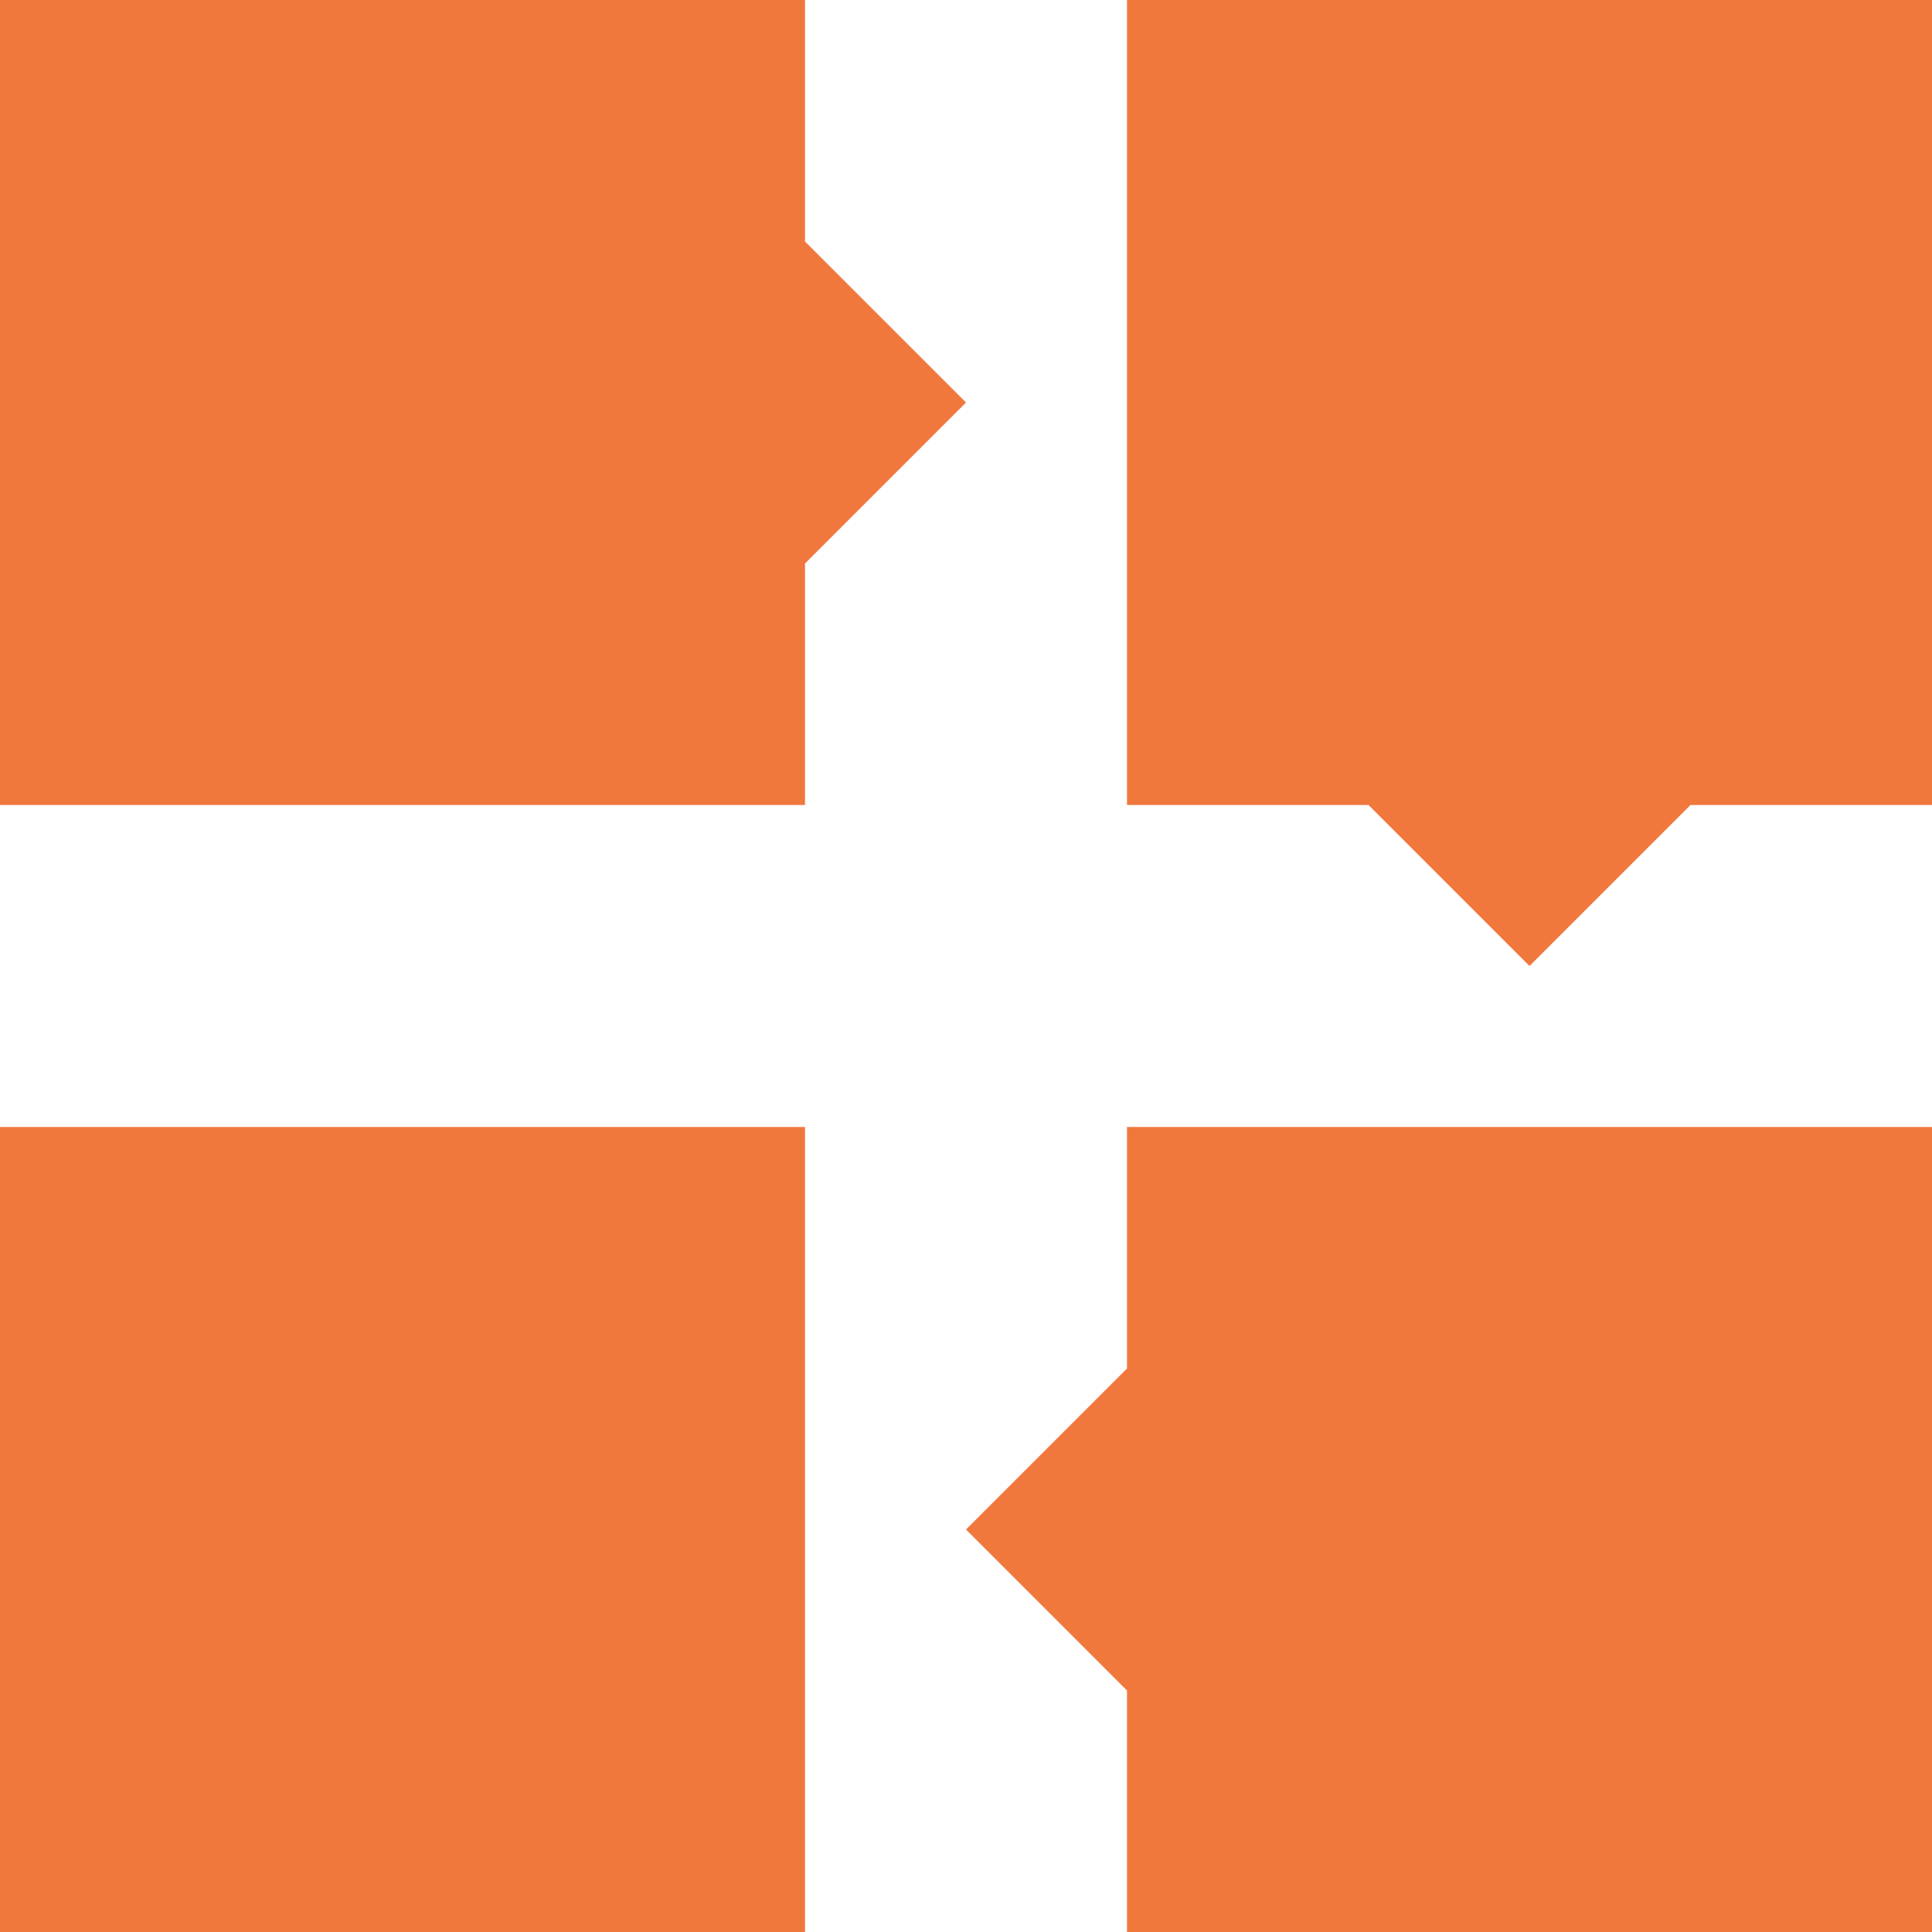
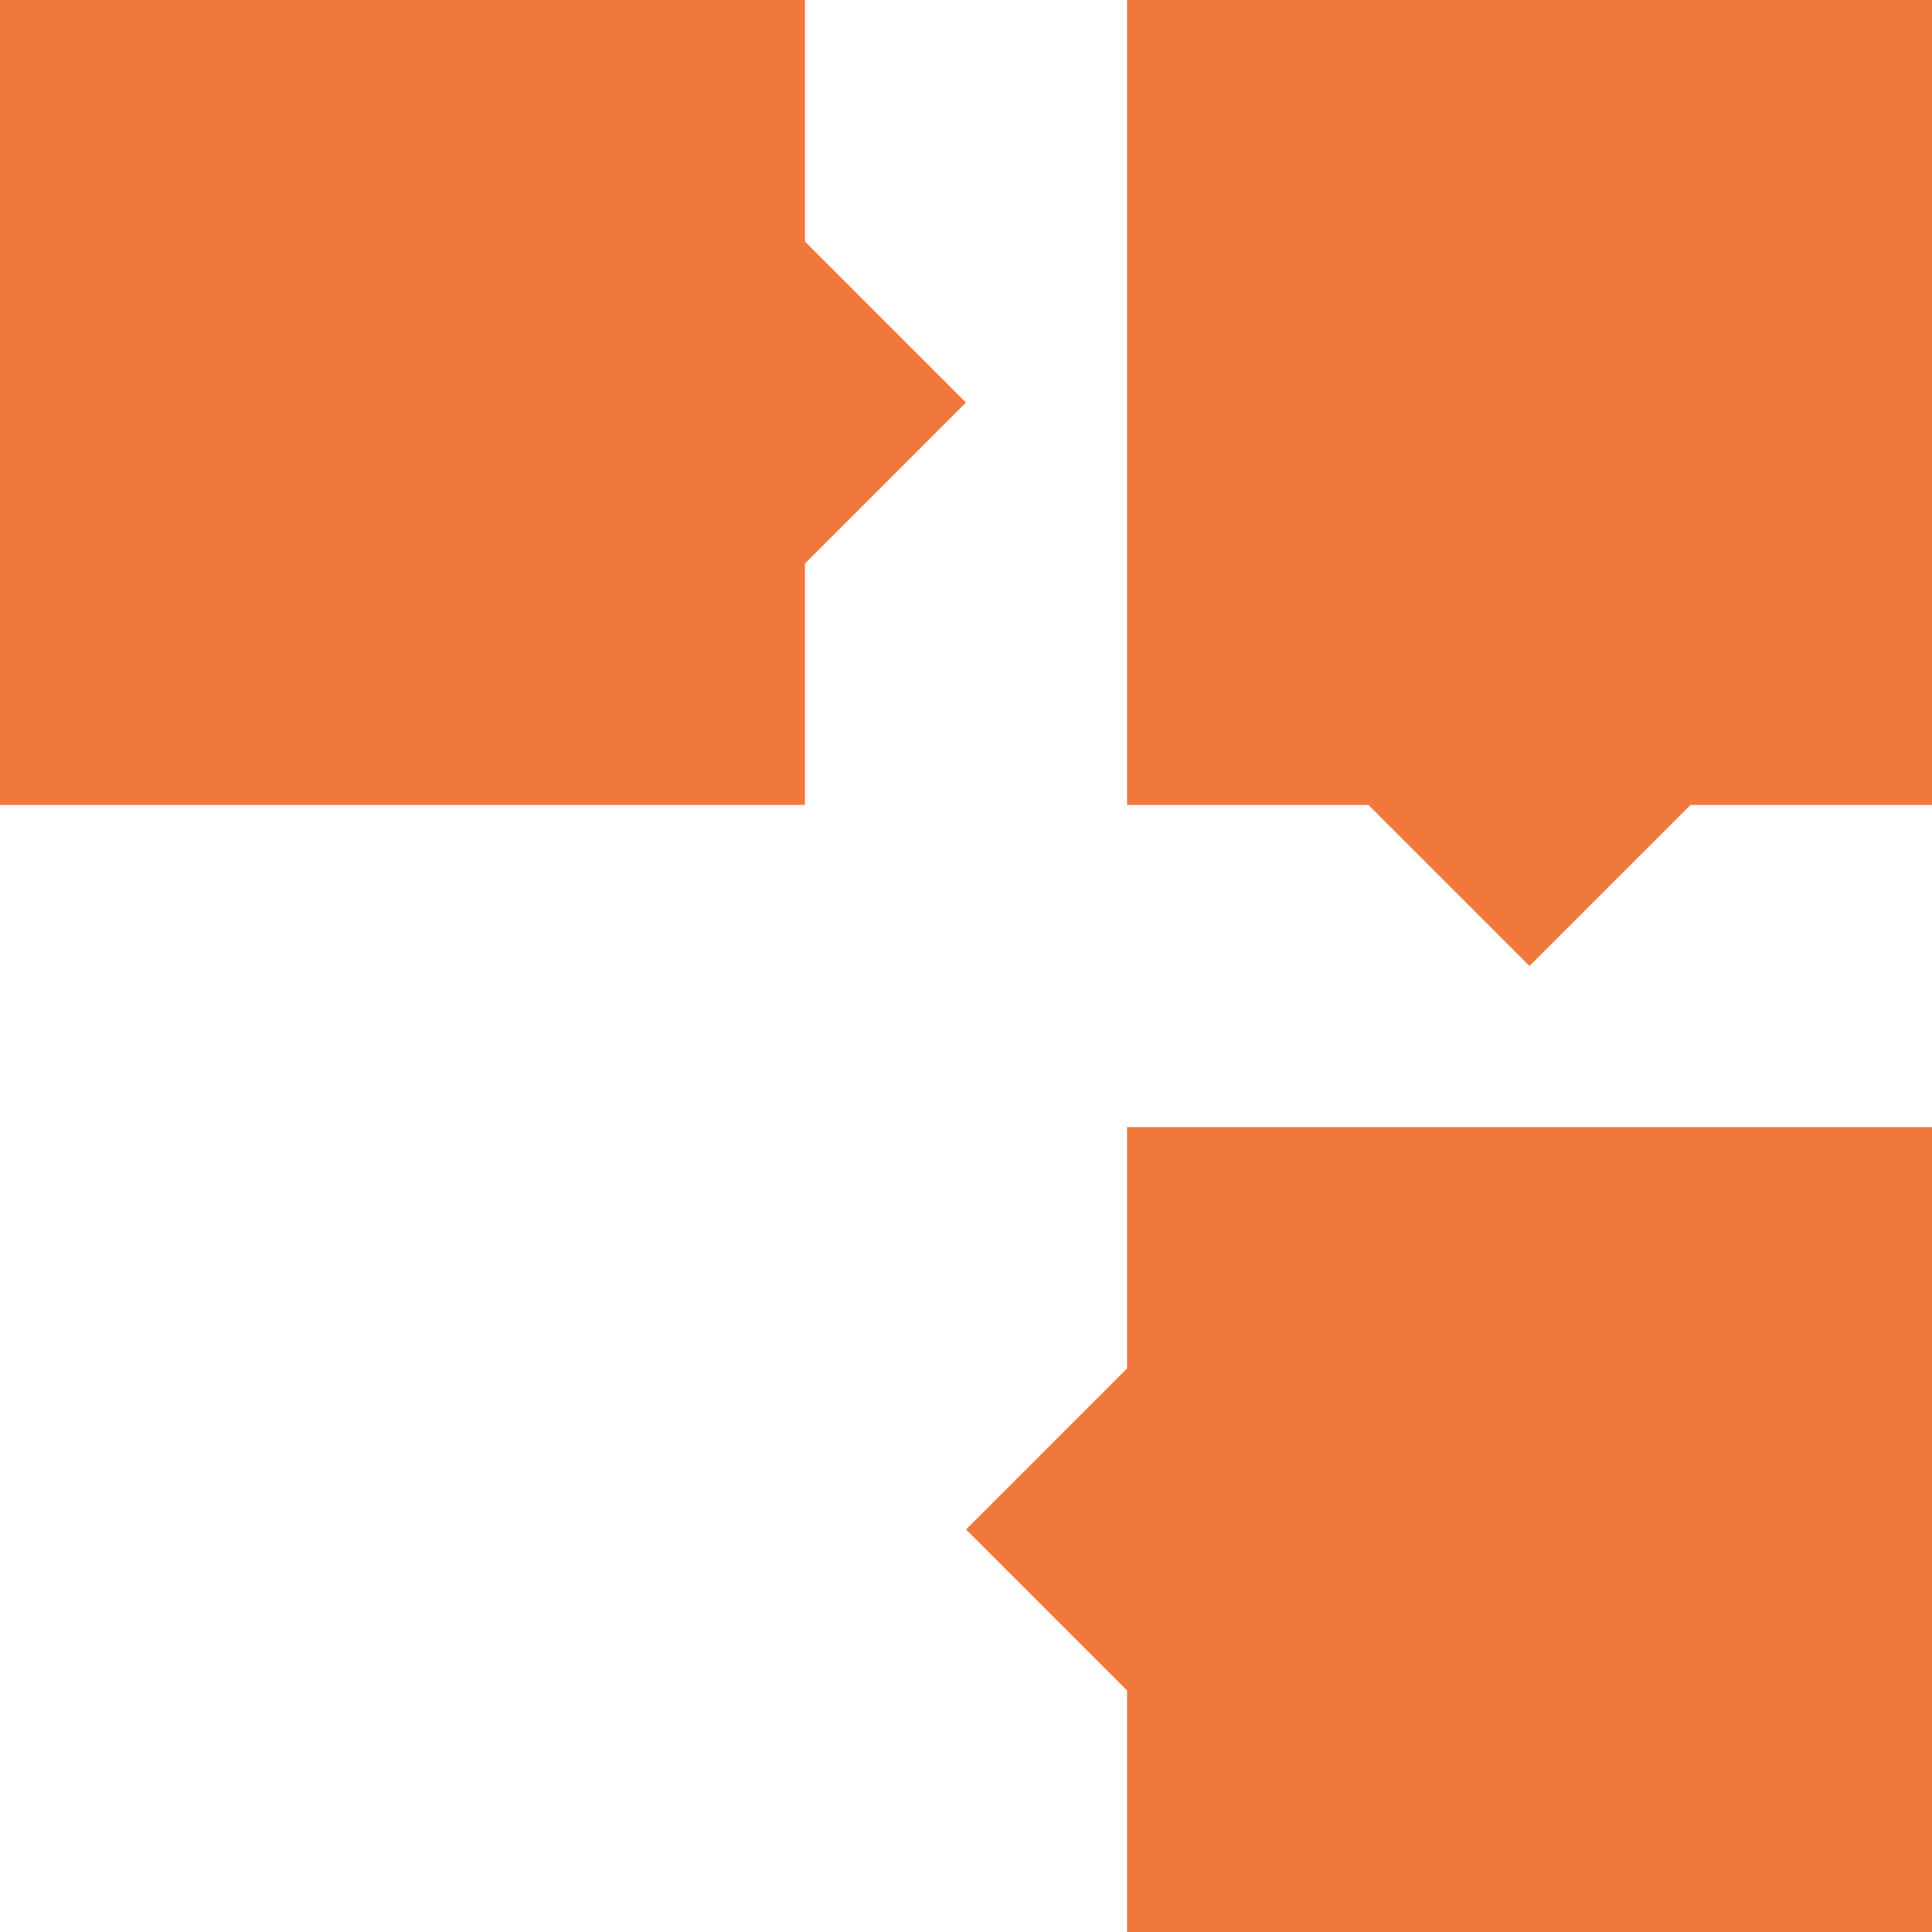
<svg xmlns="http://www.w3.org/2000/svg" id="Layer_1" data-name="Layer 1" viewBox="0 0 24 24">
  <defs>
    <style> .cls-1 { fill: #f0783c; } </style>
  </defs>
  <polygon class="cls-1" points="10 3 10 0 0 0 0 10 10 10 10 7 12 5 10 3" />
  <polygon class="cls-1" points="14 0 14 10 17 10 19 12 21 10 24 10 24 0 14 0" />
  <polygon class="cls-1" points="14 17 12 19 14 21 14 24 24 24 24 14 14 14 14 17" />
-   <rect class="cls-1" y="14" width="10" height="10" />
</svg>